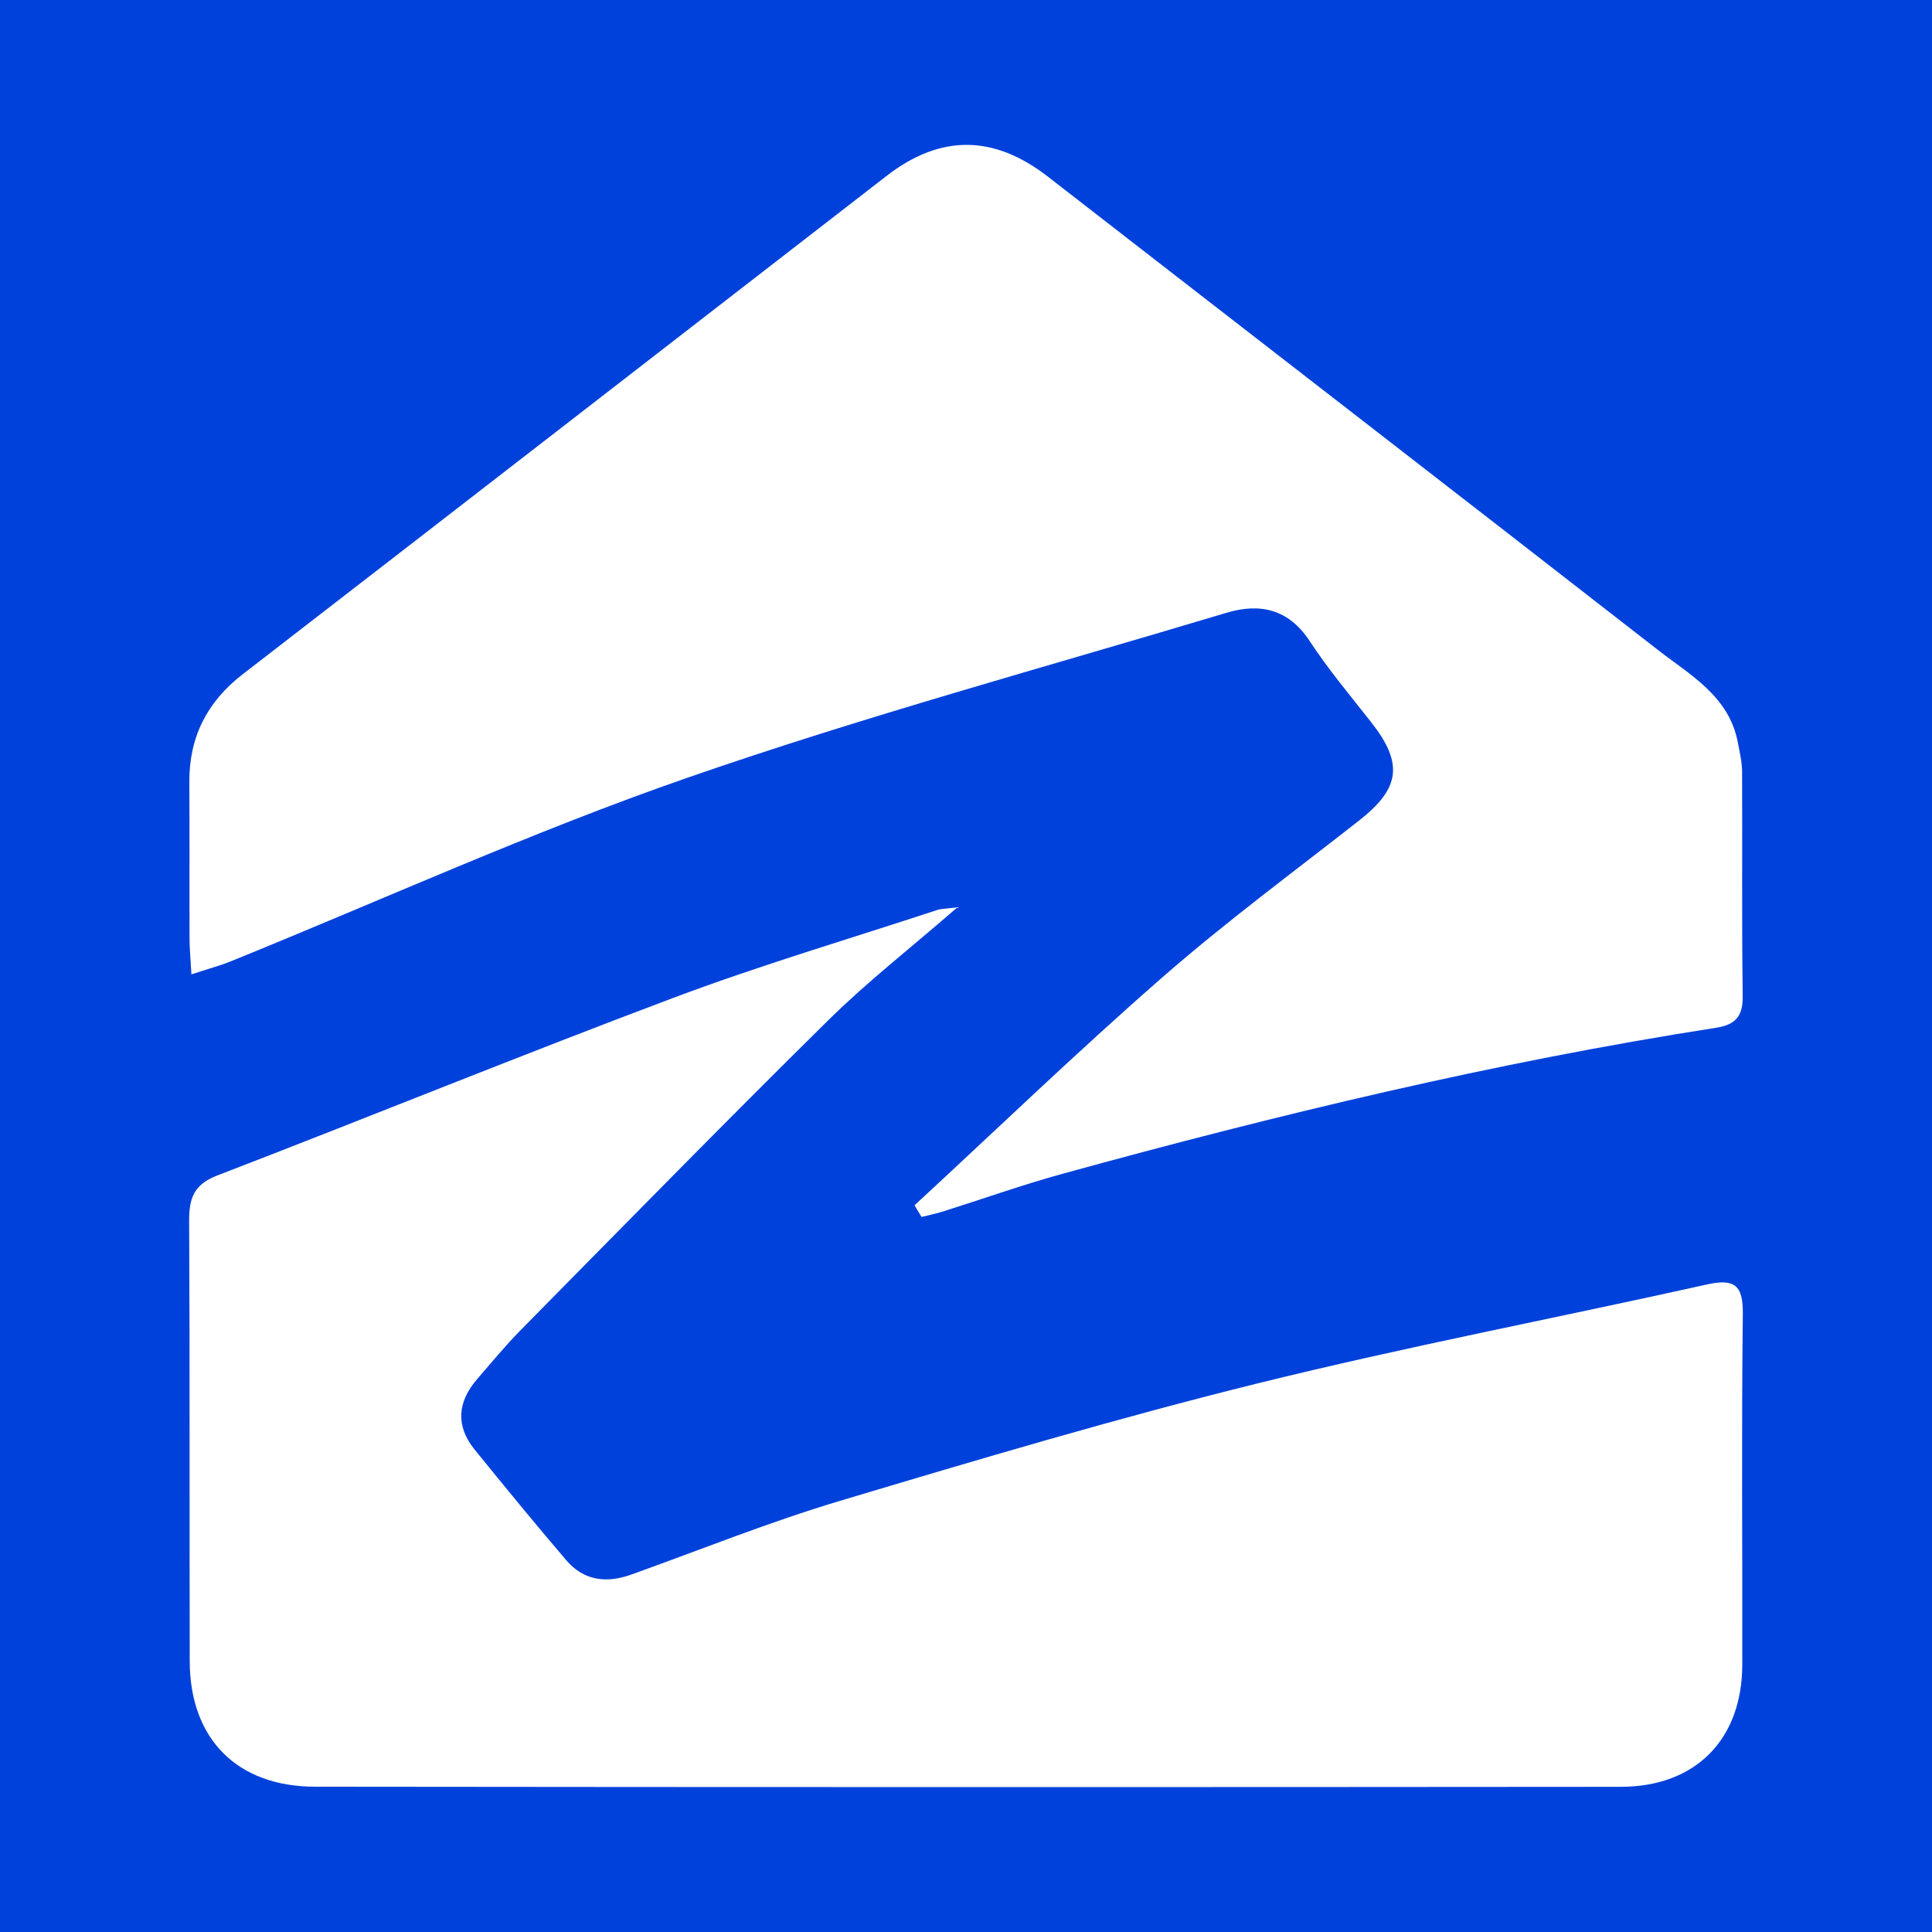
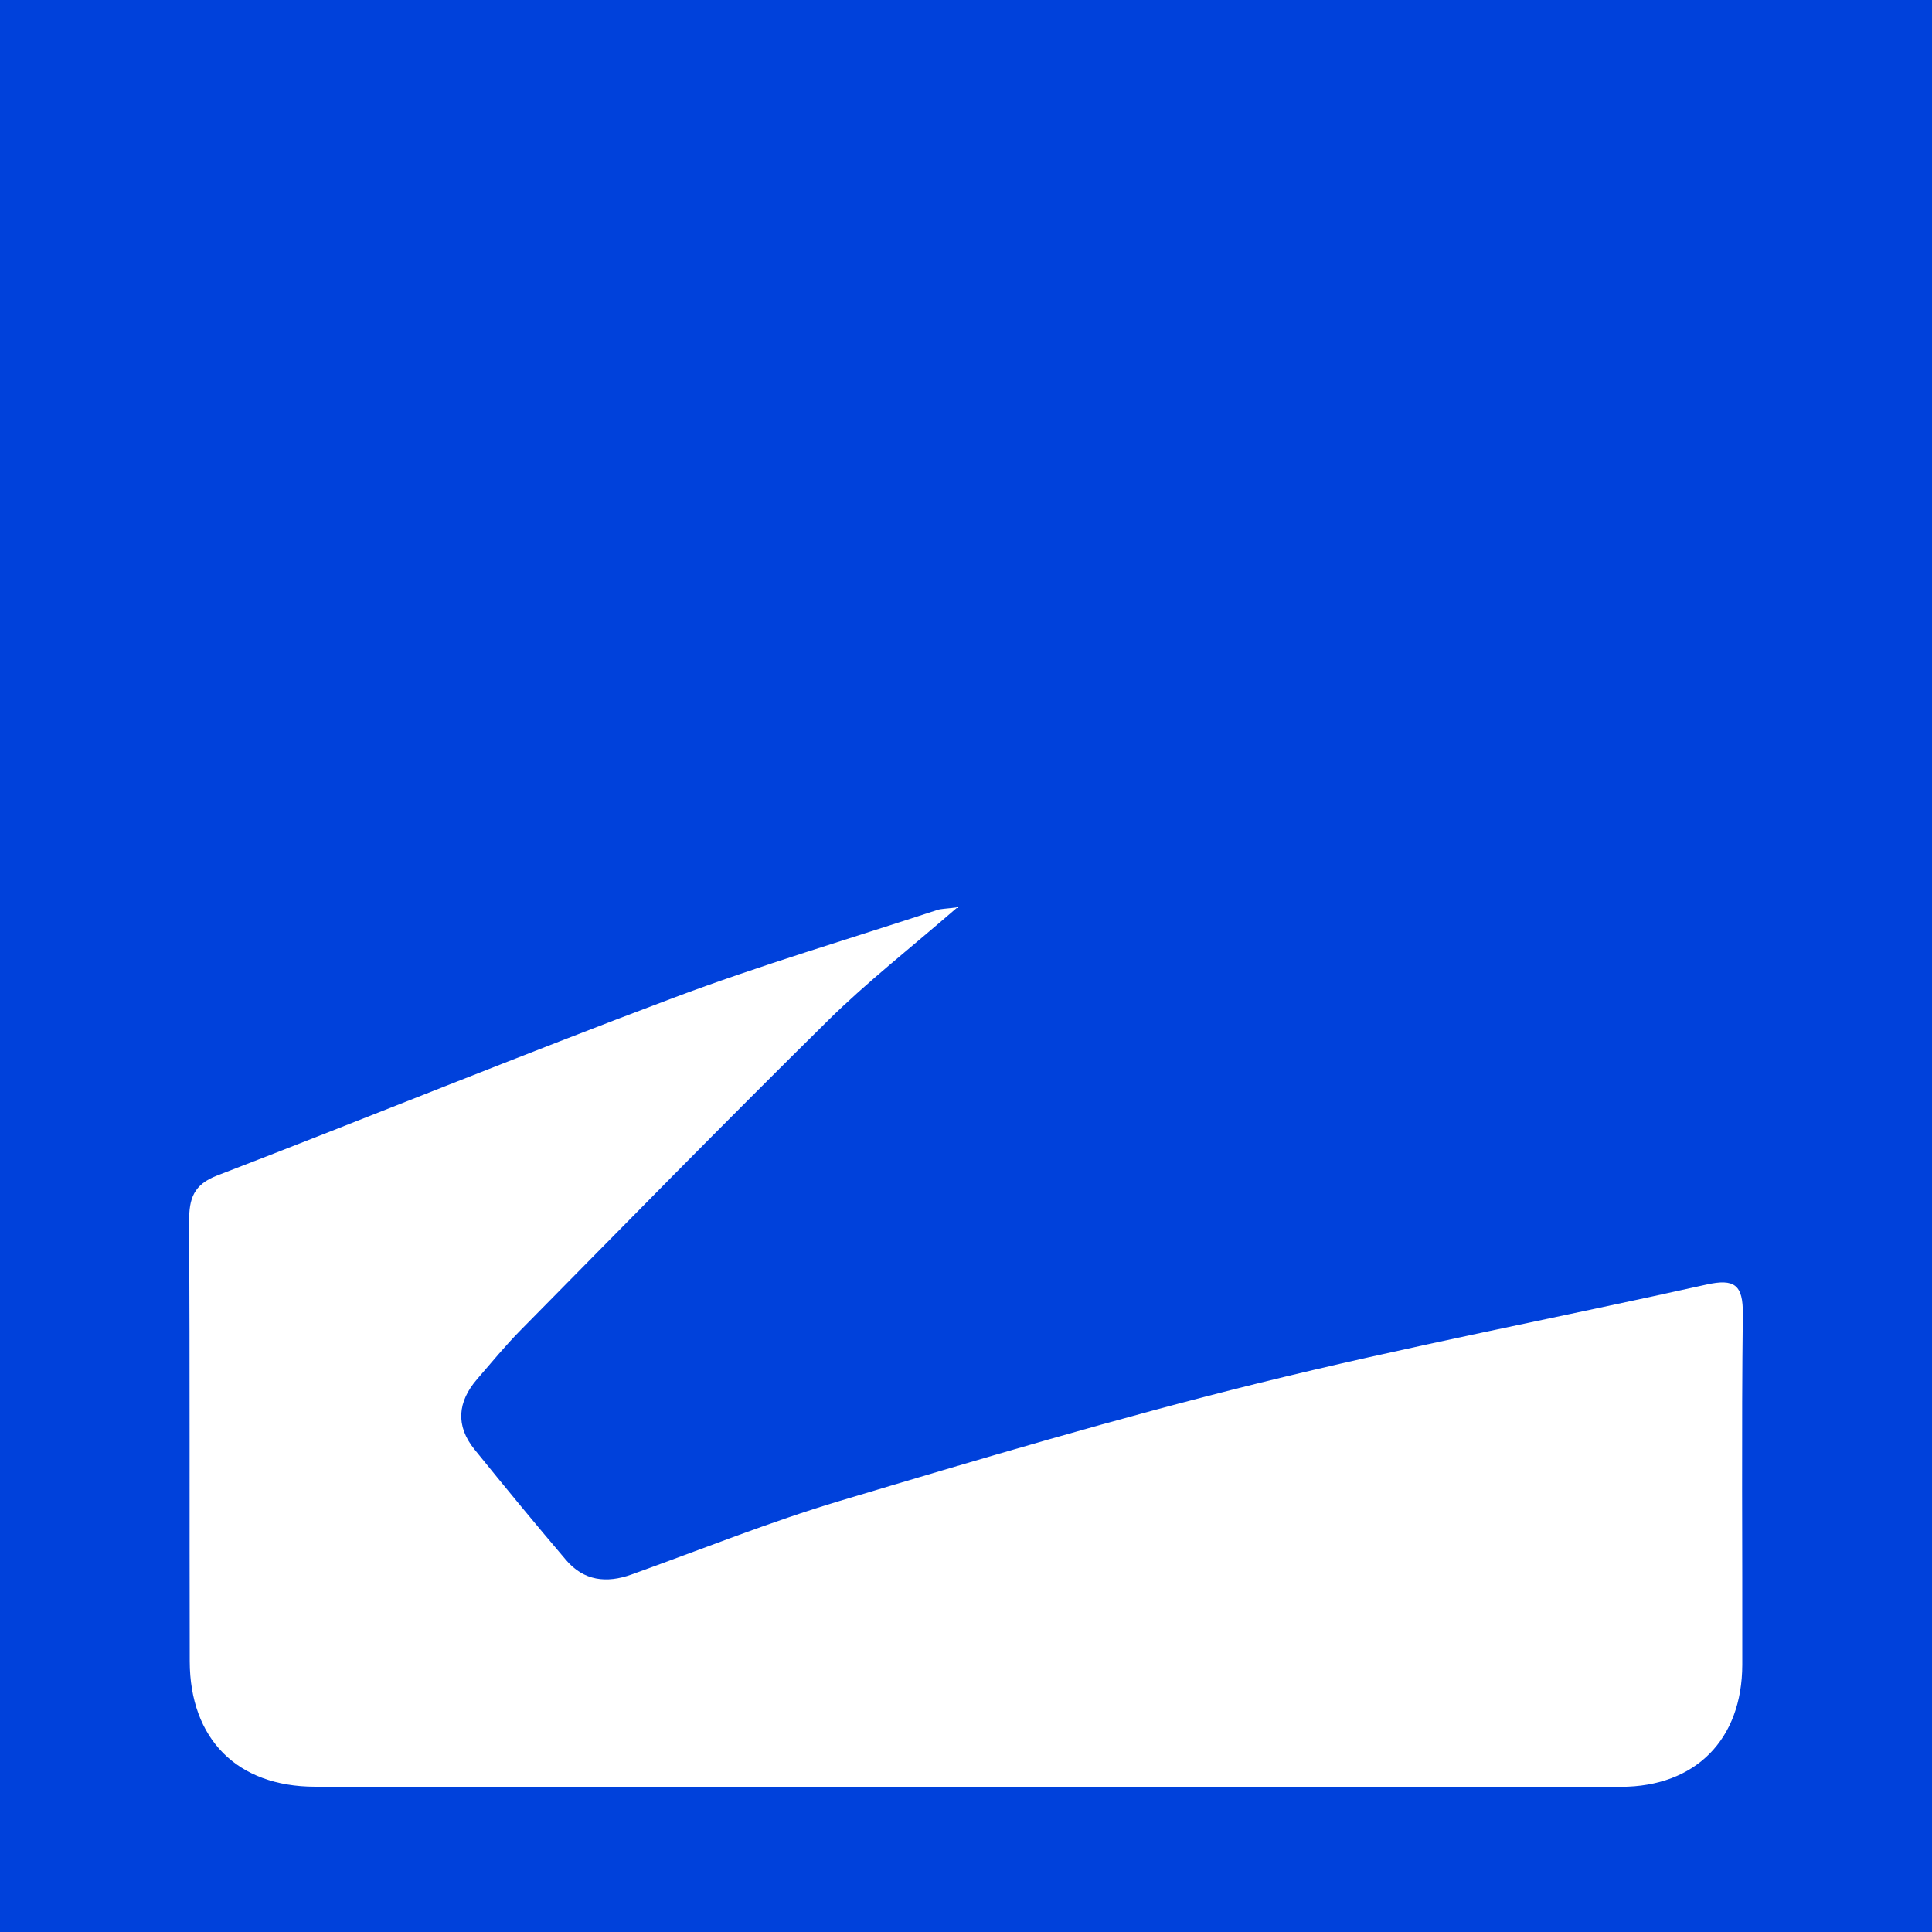
<svg xmlns="http://www.w3.org/2000/svg" version="1.1" id="Layer_1" x="0px" y="0px" width="200px" height="200px" viewBox="0 0 200 200" enable-background="new 0 0 200 200" xml:space="preserve">
  <rect fill="#0041DB" width="200" height="200" />
  <g>
    <path fill="#FFFFFF" d="M99.12,93.921c-4.895,4.25-9.362,7.732-13.367,11.683c-10.721,10.577-21.255,21.345-31.833,32.067   c-1.593,1.615-3.04,3.375-4.525,5.093c-2.029,2.348-2.261,4.826-0.267,7.289c3.117,3.85,6.264,7.677,9.476,11.447   c1.831,2.149,4.176,2.423,6.766,1.493c7.181-2.579,14.279-5.44,21.579-7.624c14.322-4.284,28.667-8.553,43.172-12.144   c15.409-3.814,31.025-6.789,46.525-10.245c2.897-0.646,3.808,0.009,3.771,3.077c-0.146,12.089-0.033,24.182-0.057,36.273   c-0.015,7.714-4.809,12.634-12.577,12.641c-45.058,0.04-90.116,0.04-135.174-0.012c-8.093-0.009-12.949-4.974-12.968-12.981   c-0.036-15.191,0.017-30.383-0.061-45.574c-0.012-2.317,0.458-3.775,2.886-4.709c15.788-6.075,31.454-12.469,47.289-18.416   c8.969-3.368,18.181-6.086,27.288-9.084C97.41,94.075,97.819,94.087,99.12,93.921z" />
-     <path fill="#FFFFFF" d="M94.673,124.772c8.542-7.893,16.922-15.972,25.679-23.619c6.526-5.698,13.521-10.863,20.346-16.215   c4.262-3.342,4.598-5.908,1.246-10.173c-2.169-2.76-4.438-5.463-6.359-8.391c-2.194-3.344-5.165-3.975-8.628-2.935   c-18.673,5.606-37.519,10.721-55.92,17.117c-15.966,5.549-31.416,12.583-47.101,18.942c-1.193,0.484-2.448,0.817-4.121,1.368   c-0.085-1.566-0.191-2.657-0.195-3.749c-0.019-5.375,0.015-10.751-0.02-16.126c-0.031-4.671,1.822-8.332,5.525-11.193   c22.234-17.176,44.438-34.39,66.655-51.588c5.594-4.331,11.115-4.256,16.692,0.073c21.042,16.337,42.124,32.622,63.143,48.989   c3.365,2.62,7.376,4.794,8.283,9.58c0.191,1.008,0.438,2.03,0.443,3.046c0.037,7.753-0.043,15.506,0.063,23.257   c0.029,2.113-0.818,2.938-2.776,3.243c-22.869,3.563-45.328,8.977-67.623,15.108c-4.174,1.148-8.262,2.608-12.395,3.908   c-0.725,0.228-1.475,0.378-2.213,0.565C95.156,125.577,94.915,125.175,94.673,124.772z" />
  </g>
</svg>